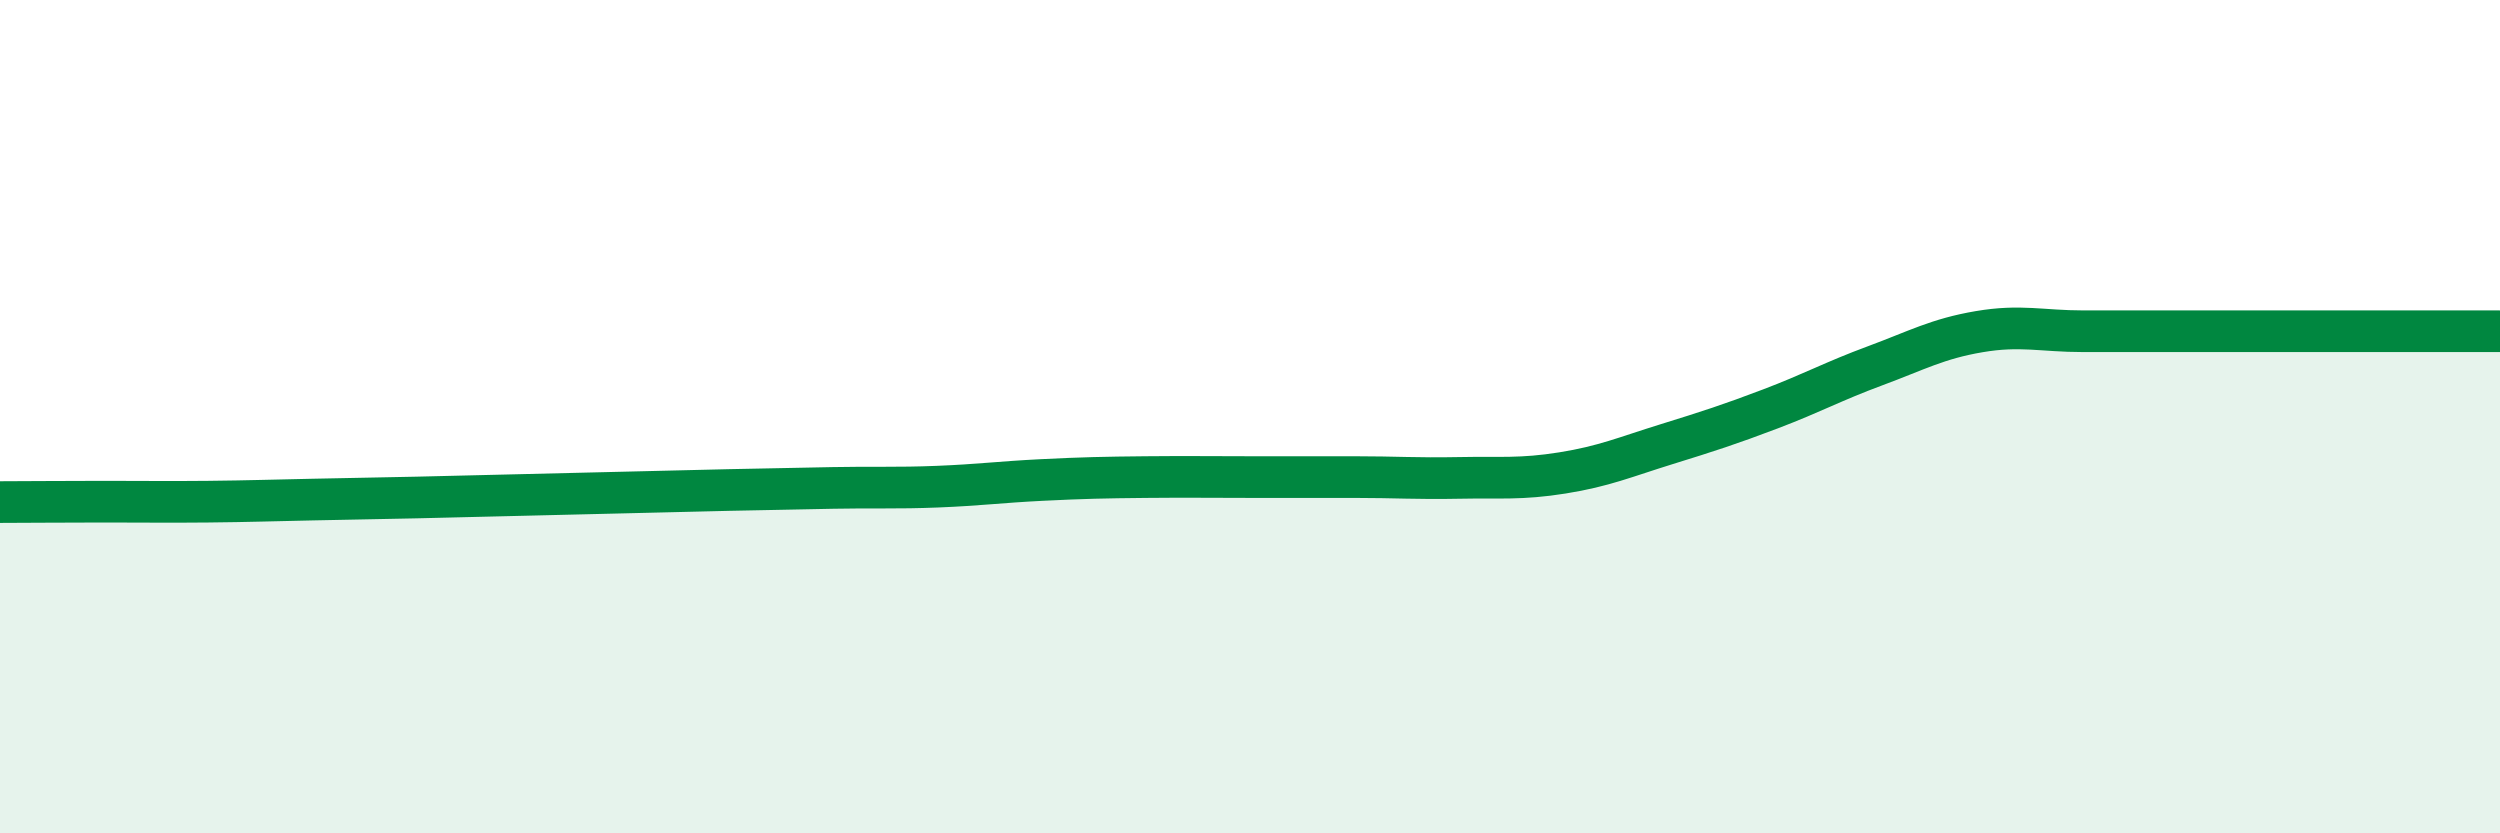
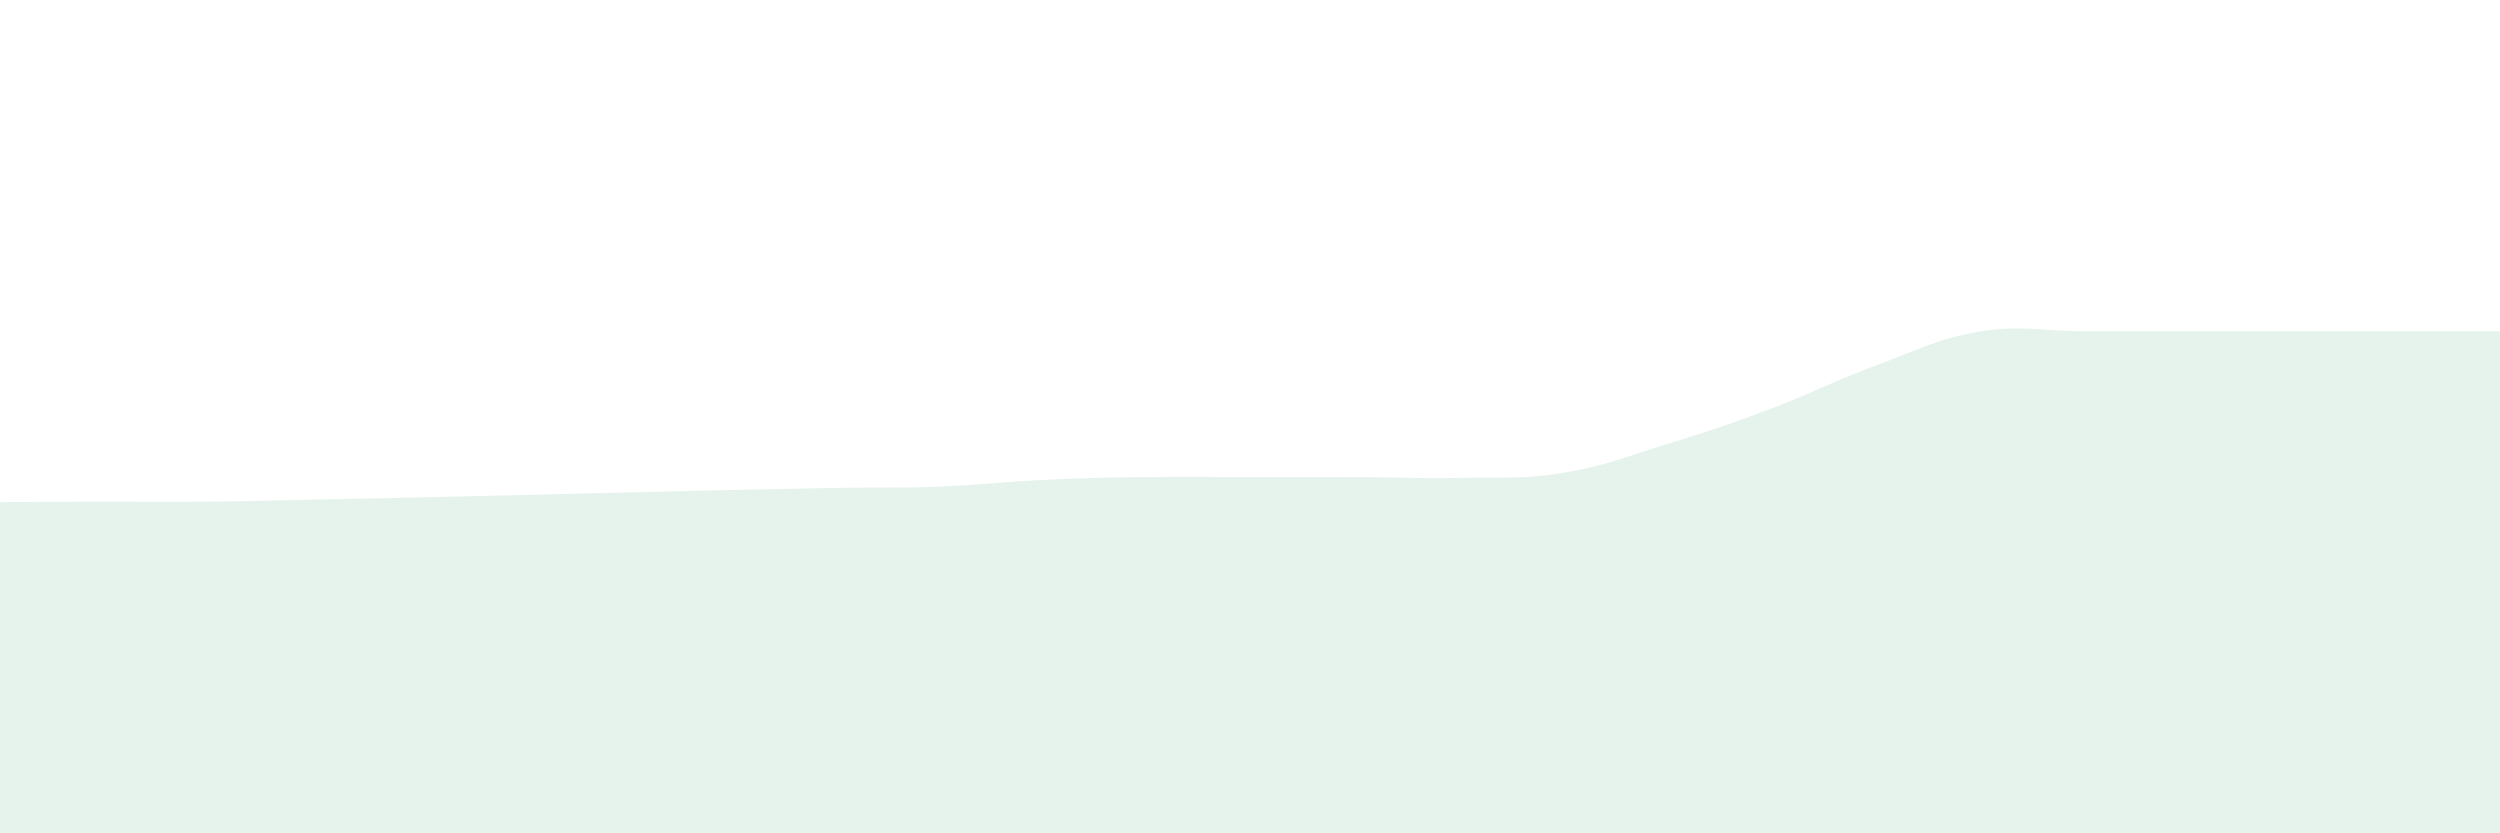
<svg xmlns="http://www.w3.org/2000/svg" width="60" height="20" viewBox="0 0 60 20">
  <path d="M 0,12.05 C 0.5,12.05 1.5,12.04 2.5,12.04 C 3.5,12.04 4,12.05 5,12.04 C 6,12.03 6.5,12.01 7.5,11.99 C 8.5,11.97 9,11.96 10,11.94 C 11,11.92 11.5,11.9 12.5,11.88 C 13.5,11.86 14,11.84 15,11.82 C 16,11.8 16.5,11.78 17.5,11.76 C 18.5,11.74 19,11.73 20,11.71 C 21,11.69 21.5,11.72 22.5,11.68 C 23.5,11.64 24,11.57 25,11.52 C 26,11.47 26.5,11.46 27.5,11.45 C 28.5,11.44 29,11.45 30,11.45 C 31,11.45 31.5,11.45 32.5,11.45 C 33.5,11.45 34,11.49 35,11.47 C 36,11.45 36.5,11.51 37.5,11.35 C 38.5,11.19 39,10.97 40,10.66 C 41,10.35 41.5,10.19 42.5,9.81 C 43.5,9.43 44,9.15 45,8.78 C 46,8.41 46.5,8.13 47.5,7.96 C 48.5,7.79 49,7.95 50,7.95 C 51,7.95 51.5,7.95 52.5,7.95 C 53.5,7.95 53.5,7.95 55,7.95 C 56.5,7.95 59,7.95 60,7.95L60 20L0 20Z" fill="#008740" opacity="0.1" stroke-linecap="round" stroke-linejoin="round" />
-   <path d="M 0,12.05 C 0.5,12.05 1.5,12.04 2.5,12.04 C 3.5,12.04 4,12.05 5,12.04 C 6,12.03 6.5,12.01 7.5,11.99 C 8.5,11.97 9,11.96 10,11.94 C 11,11.92 11.5,11.9 12.5,11.88 C 13.5,11.86 14,11.84 15,11.82 C 16,11.8 16.5,11.78 17.5,11.76 C 18.5,11.74 19,11.73 20,11.71 C 21,11.69 21.5,11.72 22.5,11.68 C 23.5,11.64 24,11.57 25,11.52 C 26,11.47 26.5,11.46 27.5,11.45 C 28.5,11.44 29,11.45 30,11.45 C 31,11.45 31.5,11.45 32.5,11.45 C 33.5,11.45 34,11.49 35,11.47 C 36,11.45 36.5,11.51 37.5,11.35 C 38.5,11.19 39,10.97 40,10.66 C 41,10.35 41.5,10.19 42.5,9.81 C 43.5,9.43 44,9.15 45,8.78 C 46,8.41 46.5,8.13 47.5,7.96 C 48.5,7.79 49,7.95 50,7.95 C 51,7.95 51.5,7.95 52.5,7.95 C 53.5,7.95 53.5,7.95 55,7.95 C 56.5,7.95 59,7.95 60,7.95" stroke="#008740" stroke-width="1" fill="none" stroke-linecap="round" stroke-linejoin="round" />
</svg>